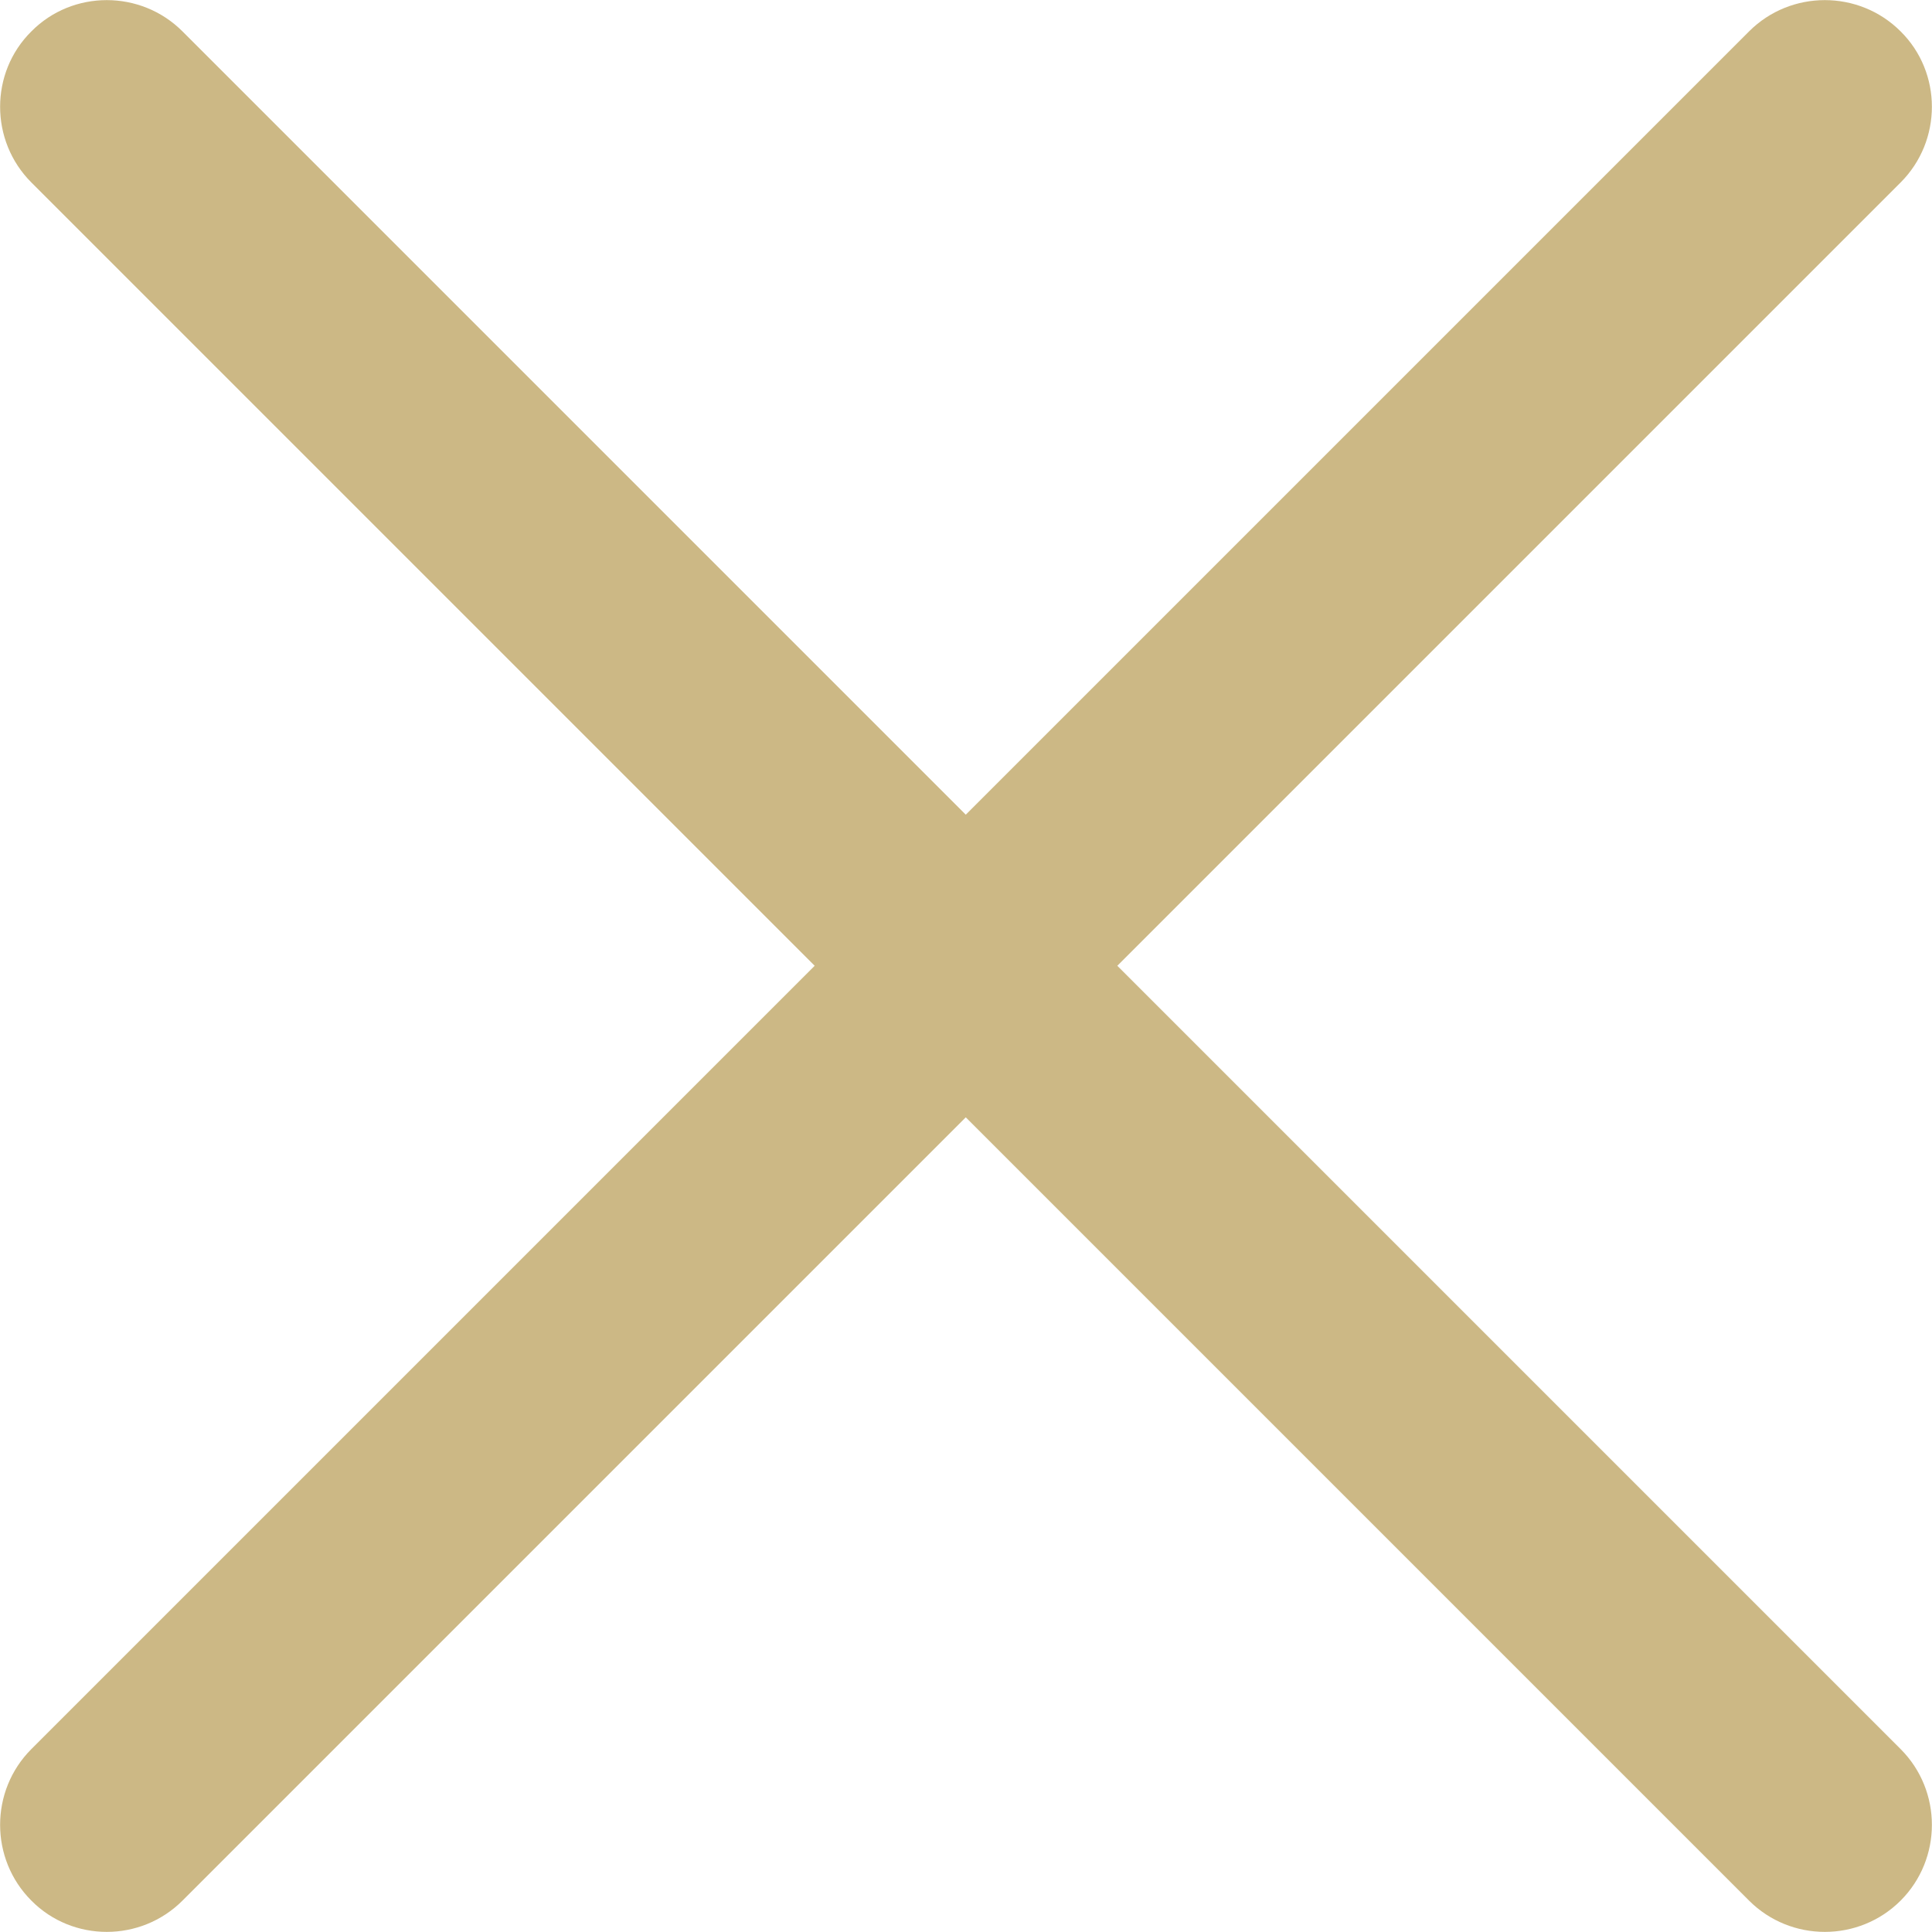
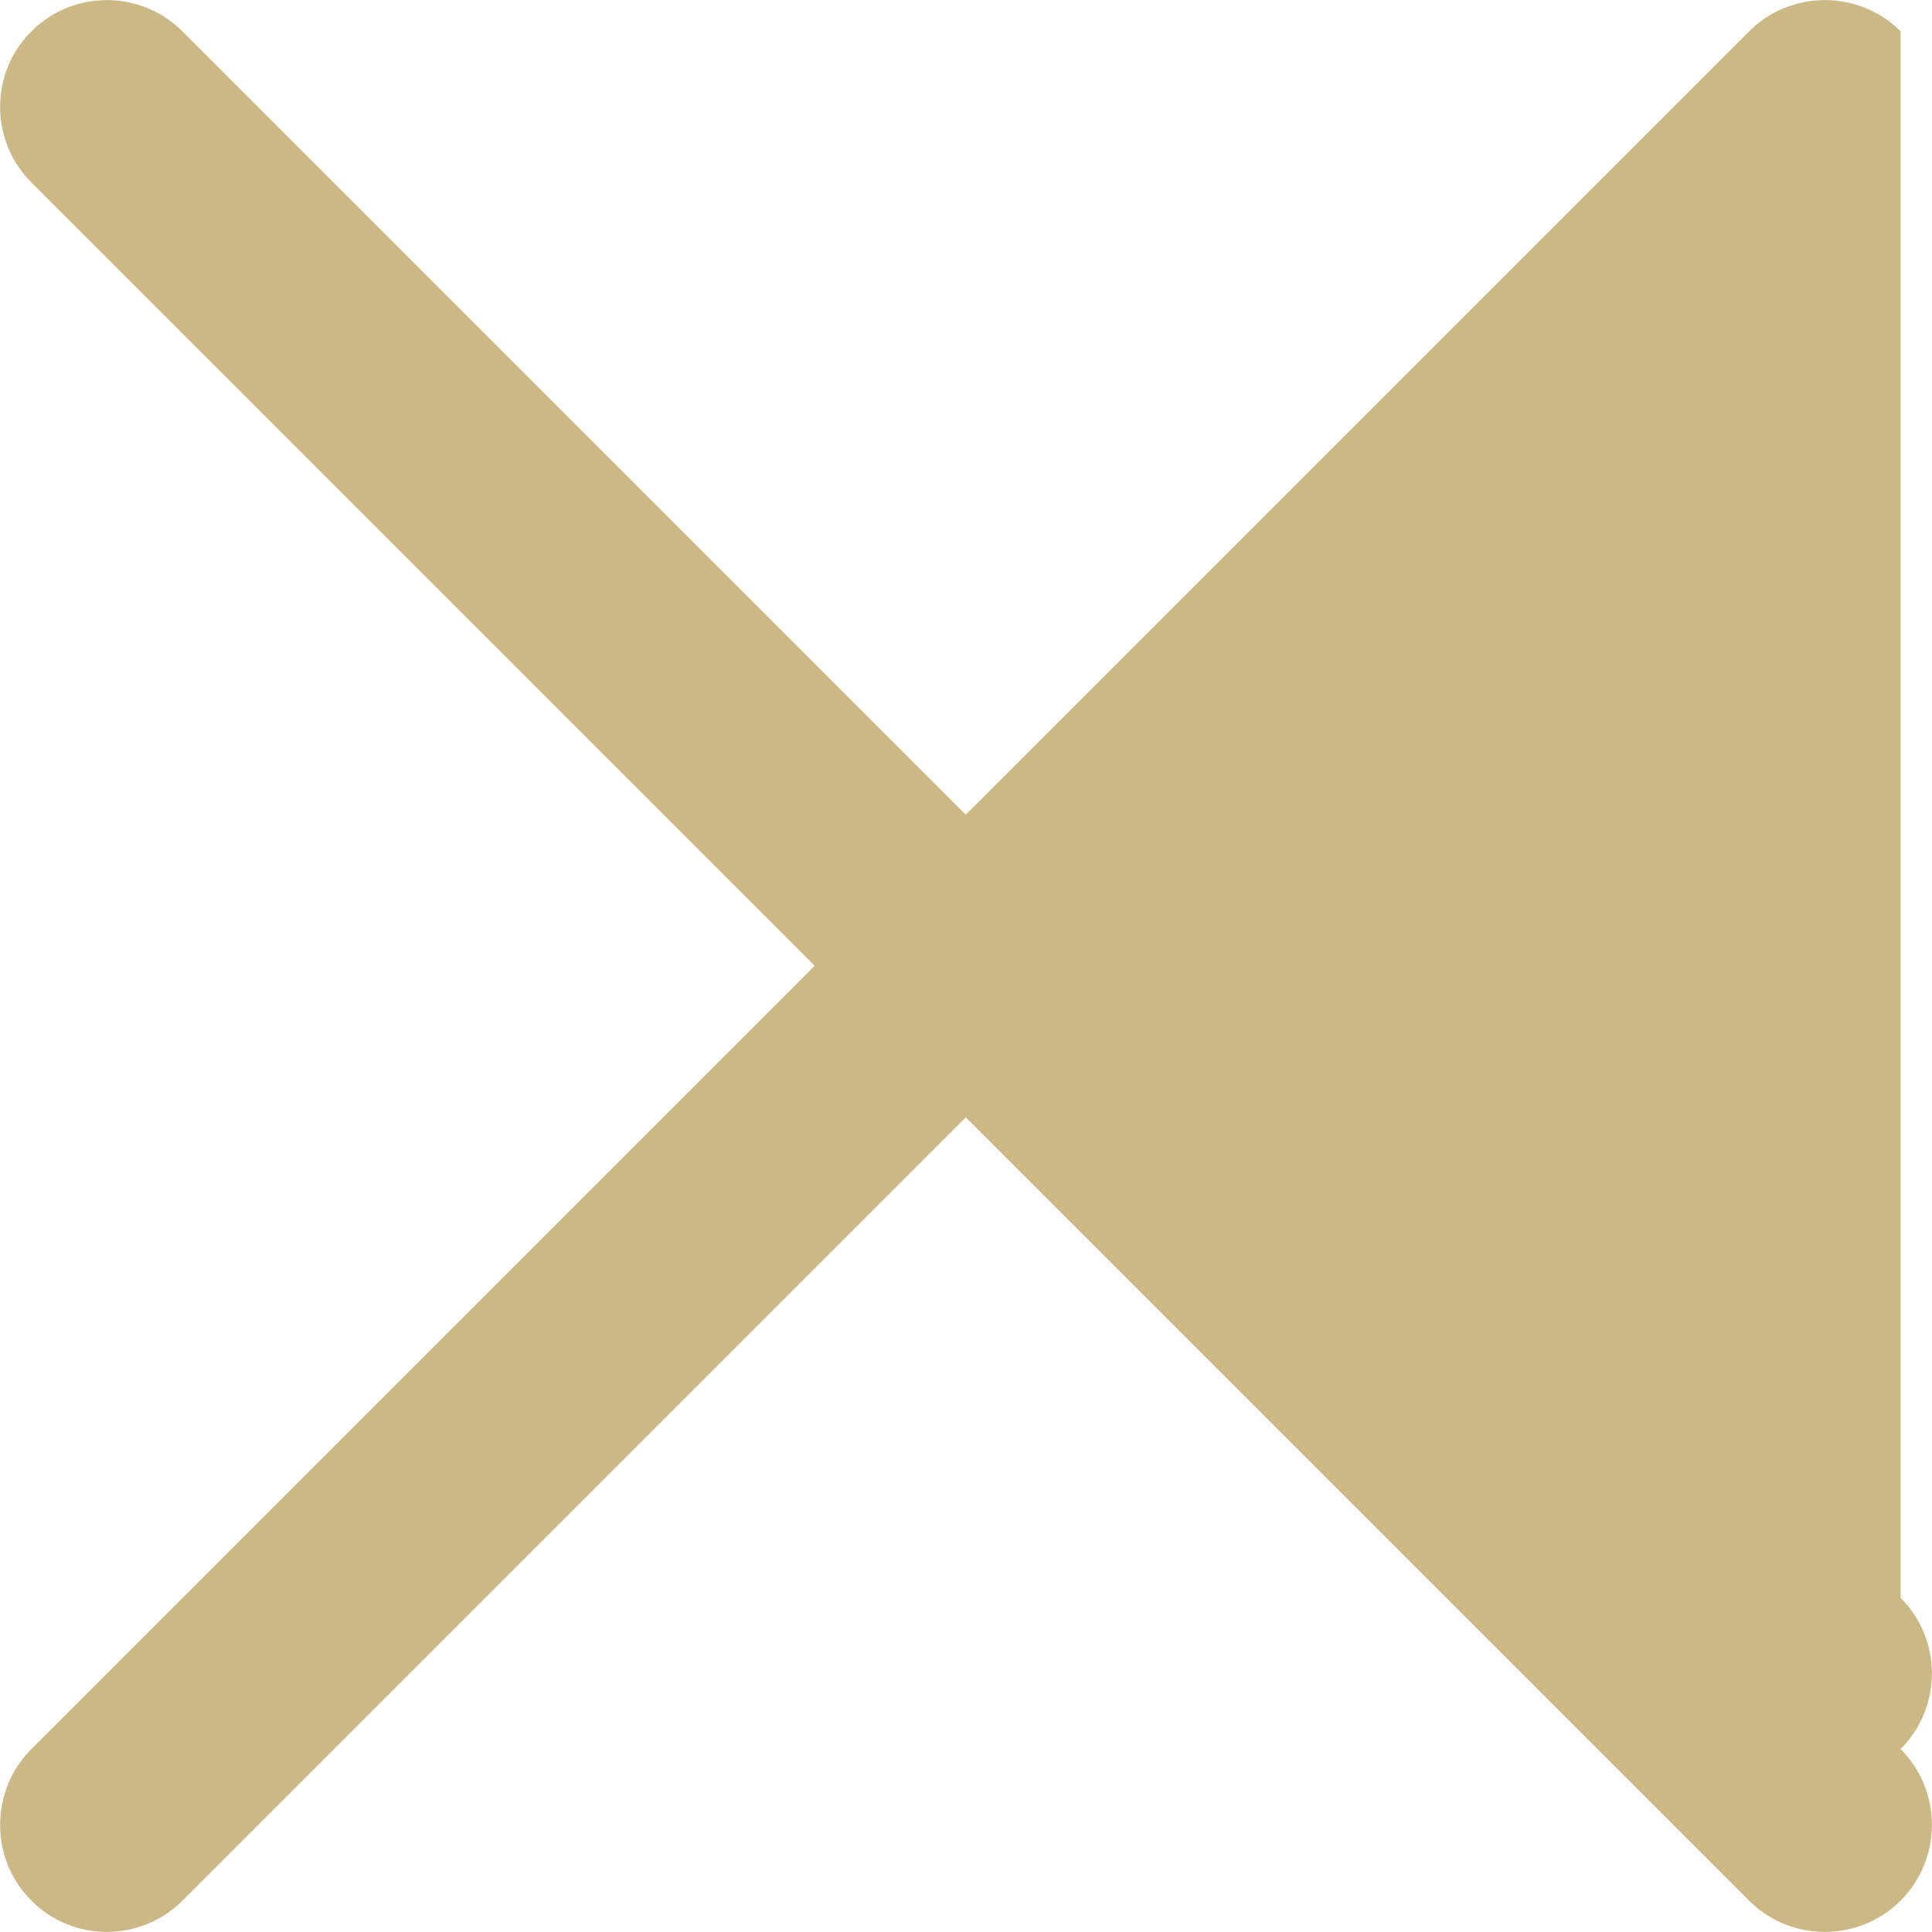
<svg xmlns="http://www.w3.org/2000/svg" xml:space="preserve" width="76.177mm" height="76.177mm" version="1.1" style="shape-rendering:geometricPrecision; text-rendering:geometricPrecision; image-rendering:optimizeQuality; fill-rule:evenodd; clip-rule:evenodd" viewBox="0 0 4309 4309">
  <defs>
    <style type="text/css">
   
    .fil0 {fill:#CCB885}
   
  </style>
  </defs>
  <g id="Warstwa_x0020_1">
-     <path class="fil0" d="M4239 70l0 0c-93,-93 -245,-93 -338,0l-1747 1747 -1747 -1747c-93,-93 -245,-93 -337,0l0 0c-93,92 -93,244 0,337l1747 1747 -1747 1747c-93,93 -93,245 0,338l0 0c92,93 244,93 337,0l1747 -1747 1747 1747c93,93 245,93 338,0l0 0c93,-93 93,-245 0,-338l-1747 -1747 1747 -1747c93,-93 93,-245 0,-337z" />
+     <path class="fil0" d="M4239 70l0 0c-93,-93 -245,-93 -338,0l-1747 1747 -1747 -1747c-93,-93 -245,-93 -337,0l0 0c-93,92 -93,244 0,337l1747 1747 -1747 1747c-93,93 -93,245 0,338l0 0c92,93 244,93 337,0l1747 -1747 1747 1747c93,93 245,93 338,0l0 0c93,-93 93,-245 0,-338c93,-93 93,-245 0,-337z" />
  </g>
</svg>